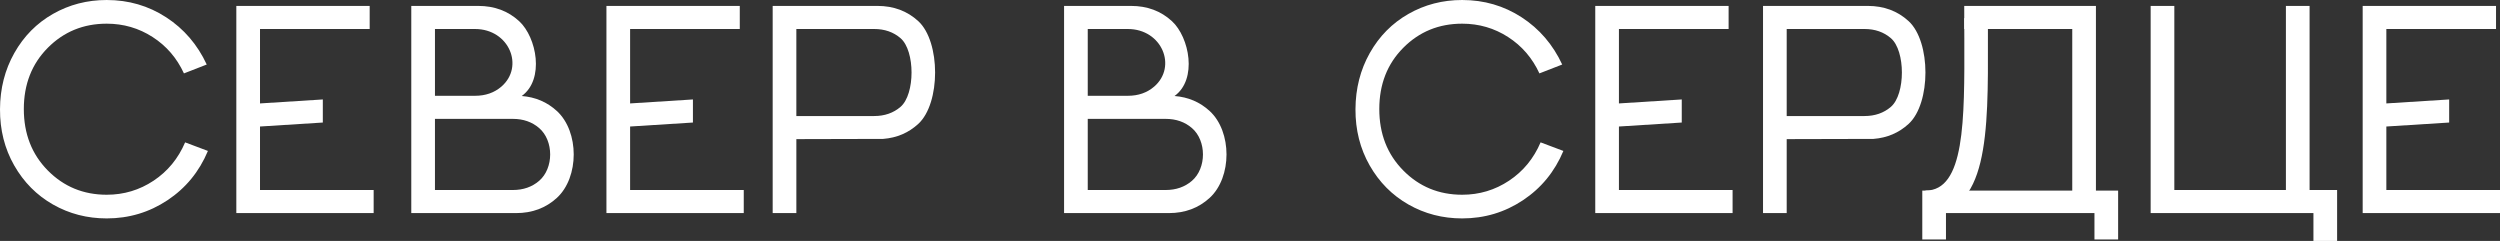
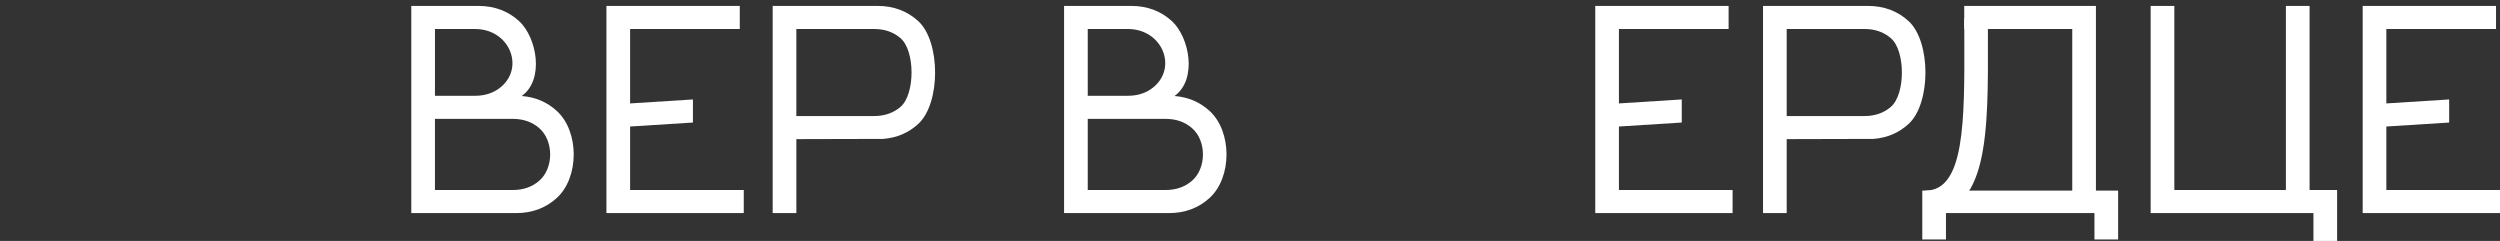
<svg xmlns="http://www.w3.org/2000/svg" xml:space="preserve" width="605.519mm" height="58.361mm" style="shape-rendering:geometricPrecision; text-rendering:geometricPrecision; image-rendering:optimizeQuality; fill-rule:evenodd; clip-rule:evenodd" viewBox="0 0 60536.66 5834.6">
  <rect x="0" y="0" width="60536.66" height="5834.6" fill="#333333" stroke="none" />
  <defs>
    <style type="text/css">  .fil0 {fill:white;fill-rule:nonzero}  </style>
  </defs>
  <g id="Слой_x0020_1">
    <g id="_2216806682704">
      <g>
-         <path class="fil0" d="M33166.31 4006.09c-231.74,-406.08 -346.39,-859.99 -344,-1361.63 2.43,-501.67 118.21,-955.55 347.56,-1361.71 229.39,-406.04 541.09,-721.43 935.24,-945.91 394.22,-224.61 827.78,-336.84 1300.76,-336.84 530.32,0 1010.51,139.65 1440.55,419.23 429.91,279.44 757.24,660.47 981.85,1143.08l-551.94 214.94c-171.92,-372.65 -425.18,-666.42 -759.63,-881.49 -334.45,-214.98 -704.67,-322.51 -1110.83,-322.51 -563.76,0 -1039.12,194.75 -1426.1,584.07 -387.02,389.36 -580.5,883.92 -580.5,1483.57 0,599.57 193.48,1095.26 580.5,1487.05 386.98,391.8 862.34,587.63 1426.1,587.63 415.67,0 794.31,-113.44 1135.96,-340.39 341.56,-226.92 595.97,-536.32 763.19,-928.03l551.81 207.82c-210.16,501.66 -536.32,899.32 -978.16,1193.23 -441.98,293.82 -932.93,440.72 -1472.8,440.72 -472.98,0 -906.54,-112.22 -1300.76,-336.84 -394.14,-224.57 -707.1,-539.87 -938.79,-946z" />
        <polygon class="fil0" points="39201.93,2504.4 40723.06,2408.13 40723.06,2967.16 39201.93,3063.42 39201.93,4600.92 41953.94,4600.92 41953.94,5159.94 38628.65,5159.94 38628.65,143.23 41857.67,143.23 41857.67,702.26 39201.93,702.26 " />
        <polygon class="fil0" points="57784.65,2504.4 59305.78,2408.13 59305.78,2967.16 57784.65,3063.42 57784.65,4600.92 60536.66,4600.92 60536.66,5159.94 57211.38,5159.94 57211.38,143.23 60440.4,143.23 60440.4,702.26 57784.65,702.26 " />
        <polygon class="fil0" points="55925.81,4600.94 55925.81,143.22 55352.47,143.22 55352.47,4600.94 52650.61,4600.94 52650.61,143.22 52077.31,143.22 52077.31,5159.95 56019.02,5159.95 56019.02,5834.59 56592.27,5834.59 56592.27,4600.94 " />
        <g>
          <path class="fil0" d="M46547.63 4615.26l0 1183.51 573.38 0 0 -638.83 3595.51 0 0 638.83 573.28 0 0 -1183.51 -4742.16 0zm1588.81 -3913l0 0 2042.51 0 0 4450.55 573.38 0 0 -5009.58 -3189.16 0 1.06 559.03 572.22 0z" />
        </g>
        <path class="fil0" d="M48136.92 438.68l-0.2 485.96c7.03,2323.62 13.1,4264.19 -1512.46,4264.19l0 -573.76c952.28,0 947.18,-1679.49 941.02,-3690.43l-2.12 -485.96 573.76 0z" />
        <path class="fil0" d="M43264.35 3368.78l2101.23 -5.3c332.03,-25.79 616.12,-147.38 851.5,-363.79 543.04,-499.53 542.65,-1988.22 0,-2487.37 -267.34,-245.78 -597.25,-369.1 -989.06,-369.1l-2536.94 0c0,1672.27 0,3344.44 0,5016.71l573.28 0c0,-597.05 0,-1194.11 0,-1791.16zm2522.7 -781.21c-171.46,147.58 -385.16,222.18 -637.87,222.18l-1884.83 0c0,-574.14 0,-1533.36 0,-2107.49l1884.83 0c253.28,0 466.12,74.32 637.87,222.18 355.71,306.13 355.42,1357.28 0,1663.12z" />
      </g>
      <g>
-         <path class="fil0" d="M344 4006.09c-231.7,-406.08 -346.39,-859.99 -343.96,-1361.63 2.39,-501.67 118.21,-955.55 347.52,-1361.71 229.43,-406.04 541.13,-721.43 935.23,-945.91 394.23,-224.61 827.83,-336.84 1300.81,-336.84 530.32,0 1010.51,139.65 1440.55,419.23 429.91,279.44 757.24,660.47 981.81,1143.08l-551.9 214.94c-171.92,-372.65 -425.22,-666.42 -759.63,-881.49 -334.45,-214.98 -704.71,-322.51 -1110.83,-322.51 -563.76,0 -1039.12,194.75 -1426.14,584.07 -386.98,389.36 -580.46,883.92 -580.46,1483.57 0,599.57 193.48,1095.26 580.46,1487.05 387.02,391.8 862.38,587.63 1426.14,587.63 415.67,0 794.27,-113.44 1135.92,-340.39 341.56,-226.92 596.01,-536.32 763.23,-928.03l551.81 207.82c-210.16,501.66 -536.32,899.32 -978.2,1193.23 -441.94,293.82 -932.93,440.72 -1472.76,440.72 -472.98,0 -906.58,-112.22 -1300.81,-336.84 -394.09,-224.57 -707.05,-539.87 -938.78,-946z" />
-         <polygon class="fil0" points="6295.86,2504.4 7816.99,2408.13 7816.99,2967.16 6295.86,3063.42 6295.86,4600.92 9047.87,4600.92 9047.87,5159.94 5722.58,5159.94 5722.58,143.23 8951.6,143.23 8951.6,702.26 6295.86,702.26 " />
        <polygon class="fil0" points="15257.87,2504.4 16779,2408.13 16779,2967.16 15257.87,3063.42 15257.87,4600.92 18009.88,4600.92 18009.88,5159.94 14684.59,5159.94 14684.59,143.23 17913.6,143.23 17913.6,702.26 15257.87,702.26 " />
        <path class="fil0" d="M19283.4 3368.78l2101.24 -5.3c332.03,-25.79 616.12,-147.38 851.49,-363.79 543.04,-499.53 542.66,-1988.22 0,-2487.37 -267.33,-245.78 -597.25,-369.1 -989.05,-369.1l-2536.95 0c0,1672.27 0,3344.44 0,5016.71l573.28 0c0,-597.05 0,-1194.11 0,-1791.16zm2522.7 -781.21c-171.45,147.58 -385.16,222.18 -637.87,222.18l-1884.83 0c0,-574.14 0,-1533.36 0,-2107.49l1884.83 0c253.29,0 466.13,74.32 637.87,222.18 355.71,306.13 355.42,1357.28 0,1663.12z" />
        <path class="fil0" d="M10532.42 2319.47l970.48 0c253.28,0 465.83,-74.13 637.87,-222.18 561.05,-483.17 190.99,-1395.02 -637.87,-1395.02l-970.48 0c0,539.09 0,1078.1 0,1617.2zm2101.23 5.29c332.03,25.8 615.83,147.1 851.49,363.8 543.34,499.82 542.95,1602.86 0,2102.3 -267.62,246.06 -597.24,369.09 -989.05,369.09l-1963.67 0 -573.28 0c0,-1672.27 0,-3344.44 0,-5016.71l573.28 0 1049.32 0c391.81,0 721.53,123.03 989.05,369.1 424.93,390.65 620.83,1408.97 62.86,1812.43zm421.46 775.93c-172.04,-148.16 -384.59,-222.18 -637.87,-222.18l-1884.83 0c0,574.14 0,1148.28 0,1722.42l1884.83 0c253.28,0 465.83,-74.03 637.87,-222.18 356,-306.42 356,-971.63 0,-1278.05z" />
      </g>
      <path class="fil0" d="M26339.37 2319.47l970.48 0c253.29,0 465.84,-74.13 637.87,-222.18 561.05,-483.17 191,-1395.02 -637.87,-1395.02l-970.48 0c0,539.09 0,1078.1 0,1617.2zm2101.24 5.29c332.03,25.8 615.83,147.1 851.49,363.8 543.33,499.82 542.95,1602.86 0,2102.3 -267.62,246.06 -597.24,369.09 -989.05,369.09l-1963.68 0 -573.28 0c0,-1672.27 0,-3344.44 0,-5016.71l573.28 0 1049.33 0c391.8,0 721.52,123.03 989.05,369.1 424.92,390.65 620.83,1408.97 62.86,1812.43zm421.45 775.93c-172.03,-148.16 -384.58,-222.18 -637.87,-222.18l-1884.83 0c0,574.14 0,1148.28 0,1722.42l1884.83 0c253.29,0 465.84,-74.03 637.87,-222.18 356,-306.42 356,-971.63 0,-1278.05z" />
    </g>
  </g>
</svg>